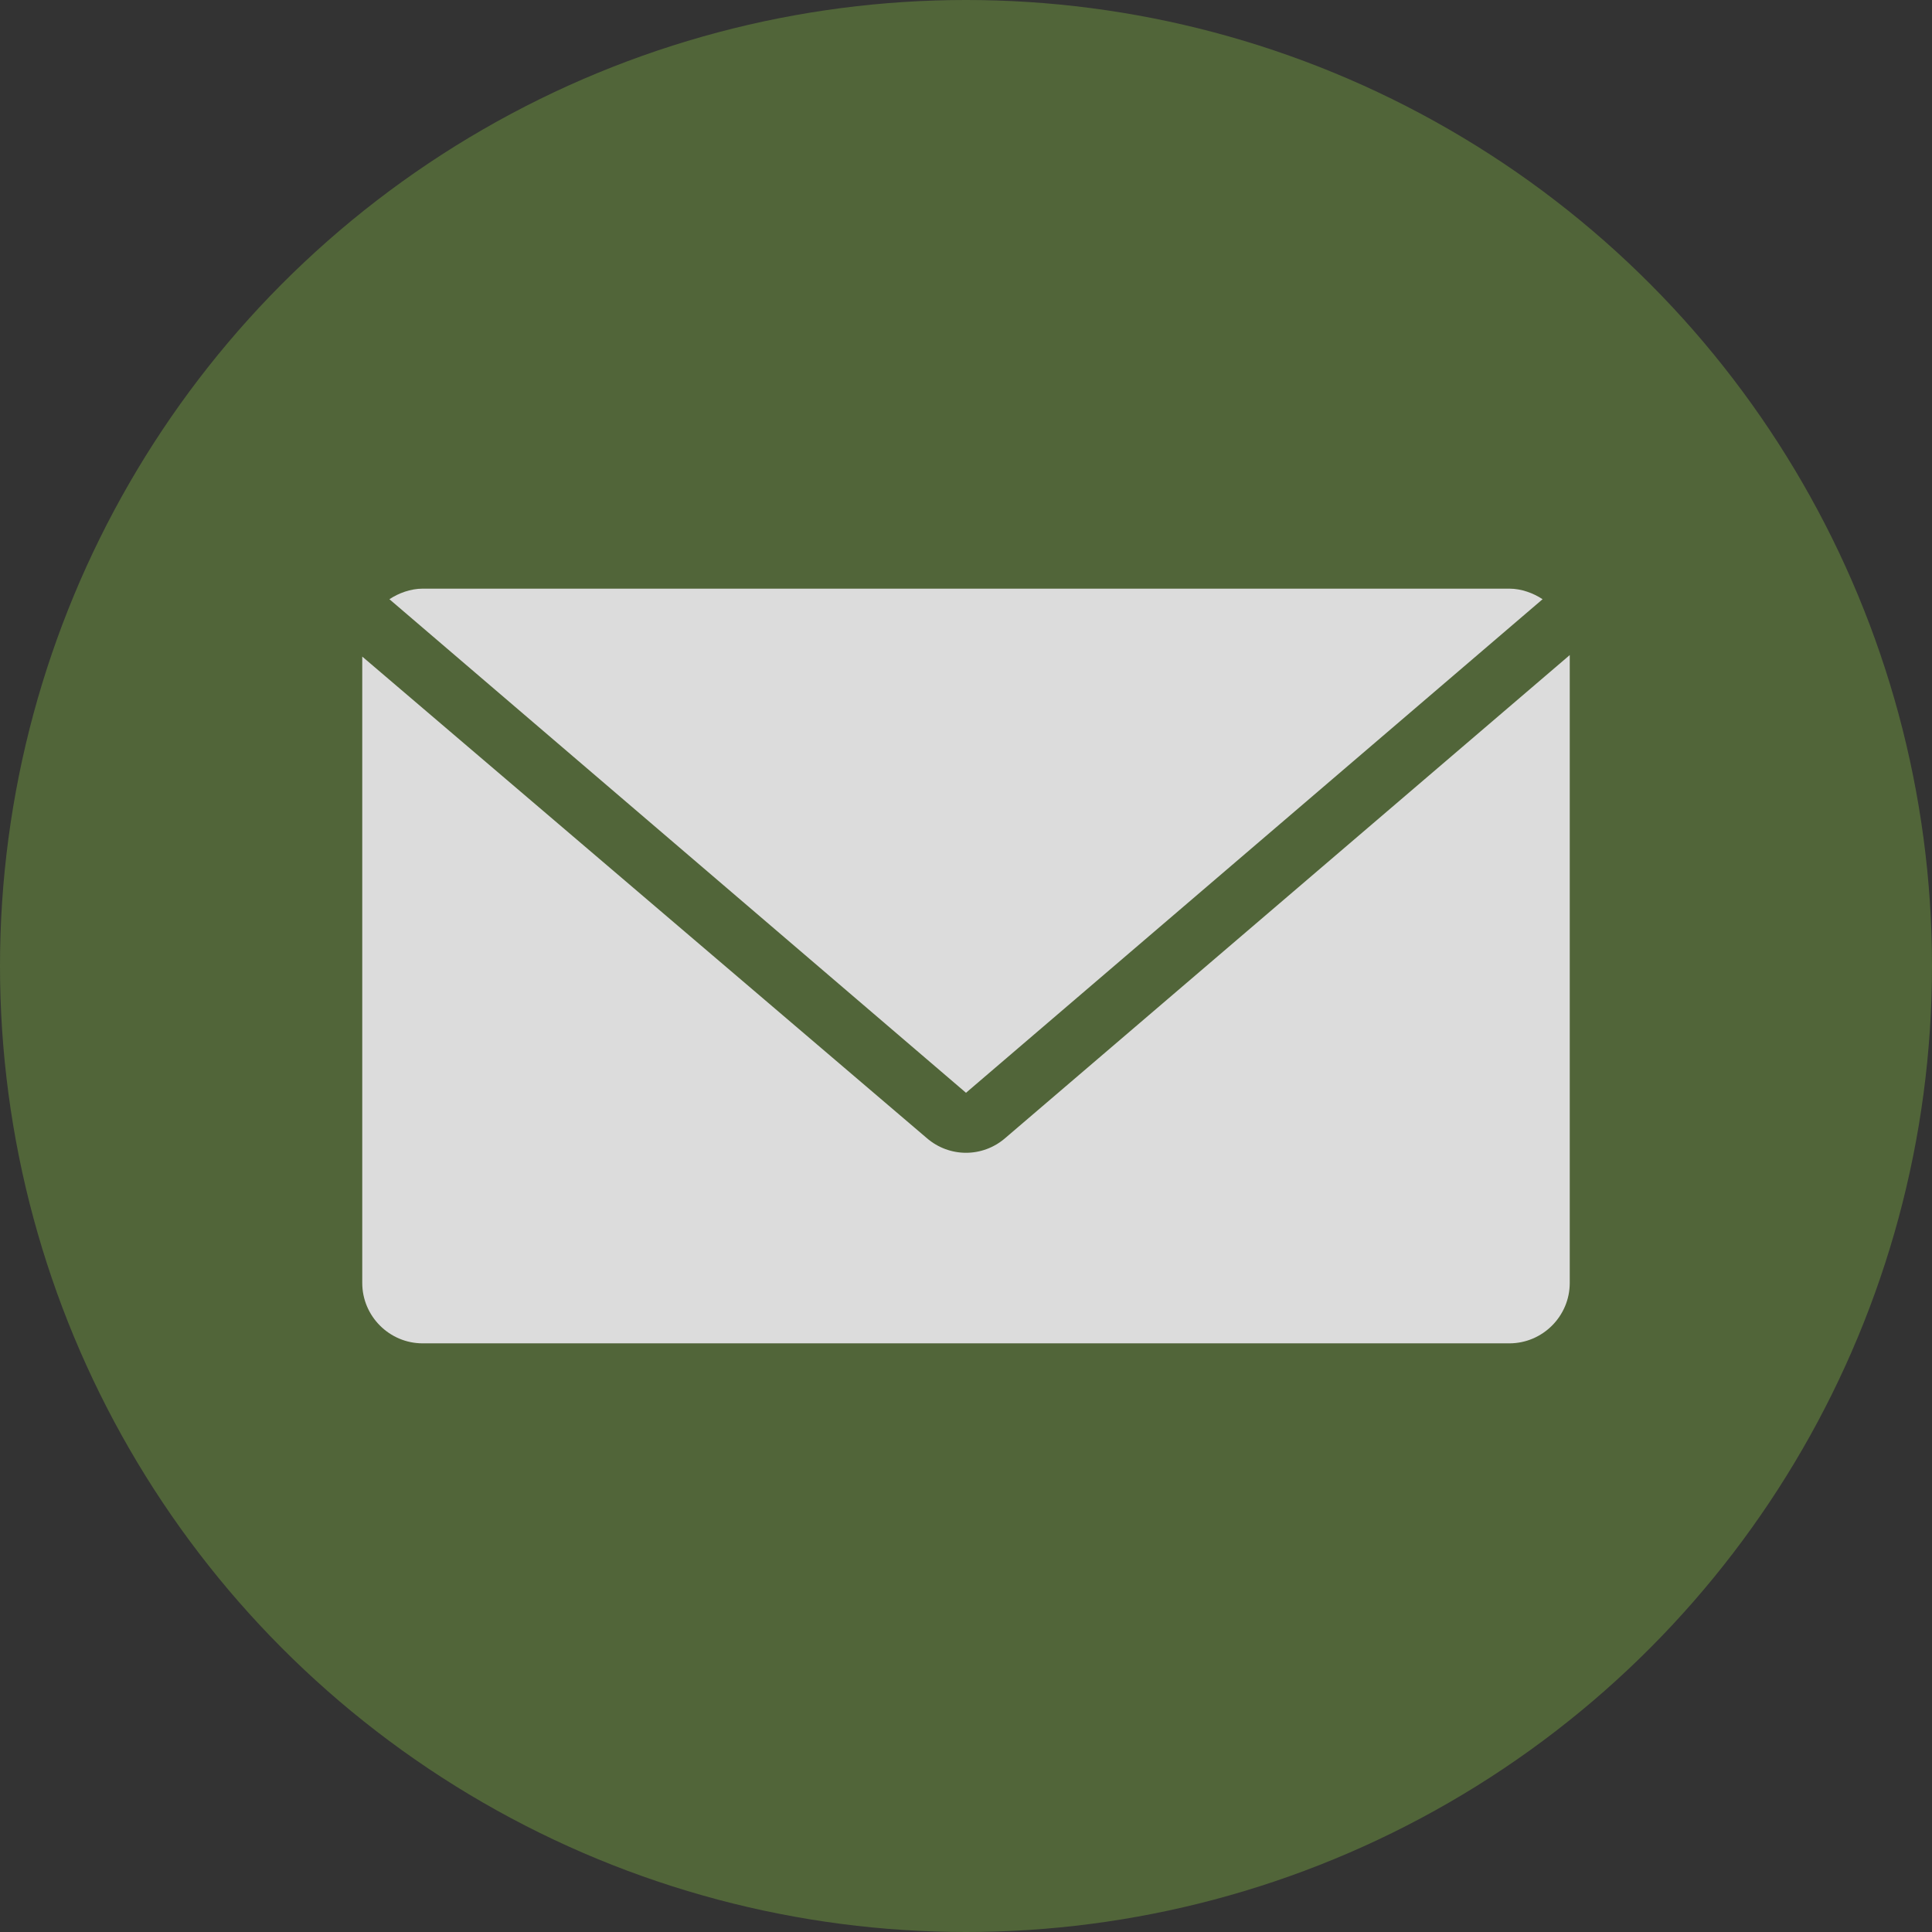
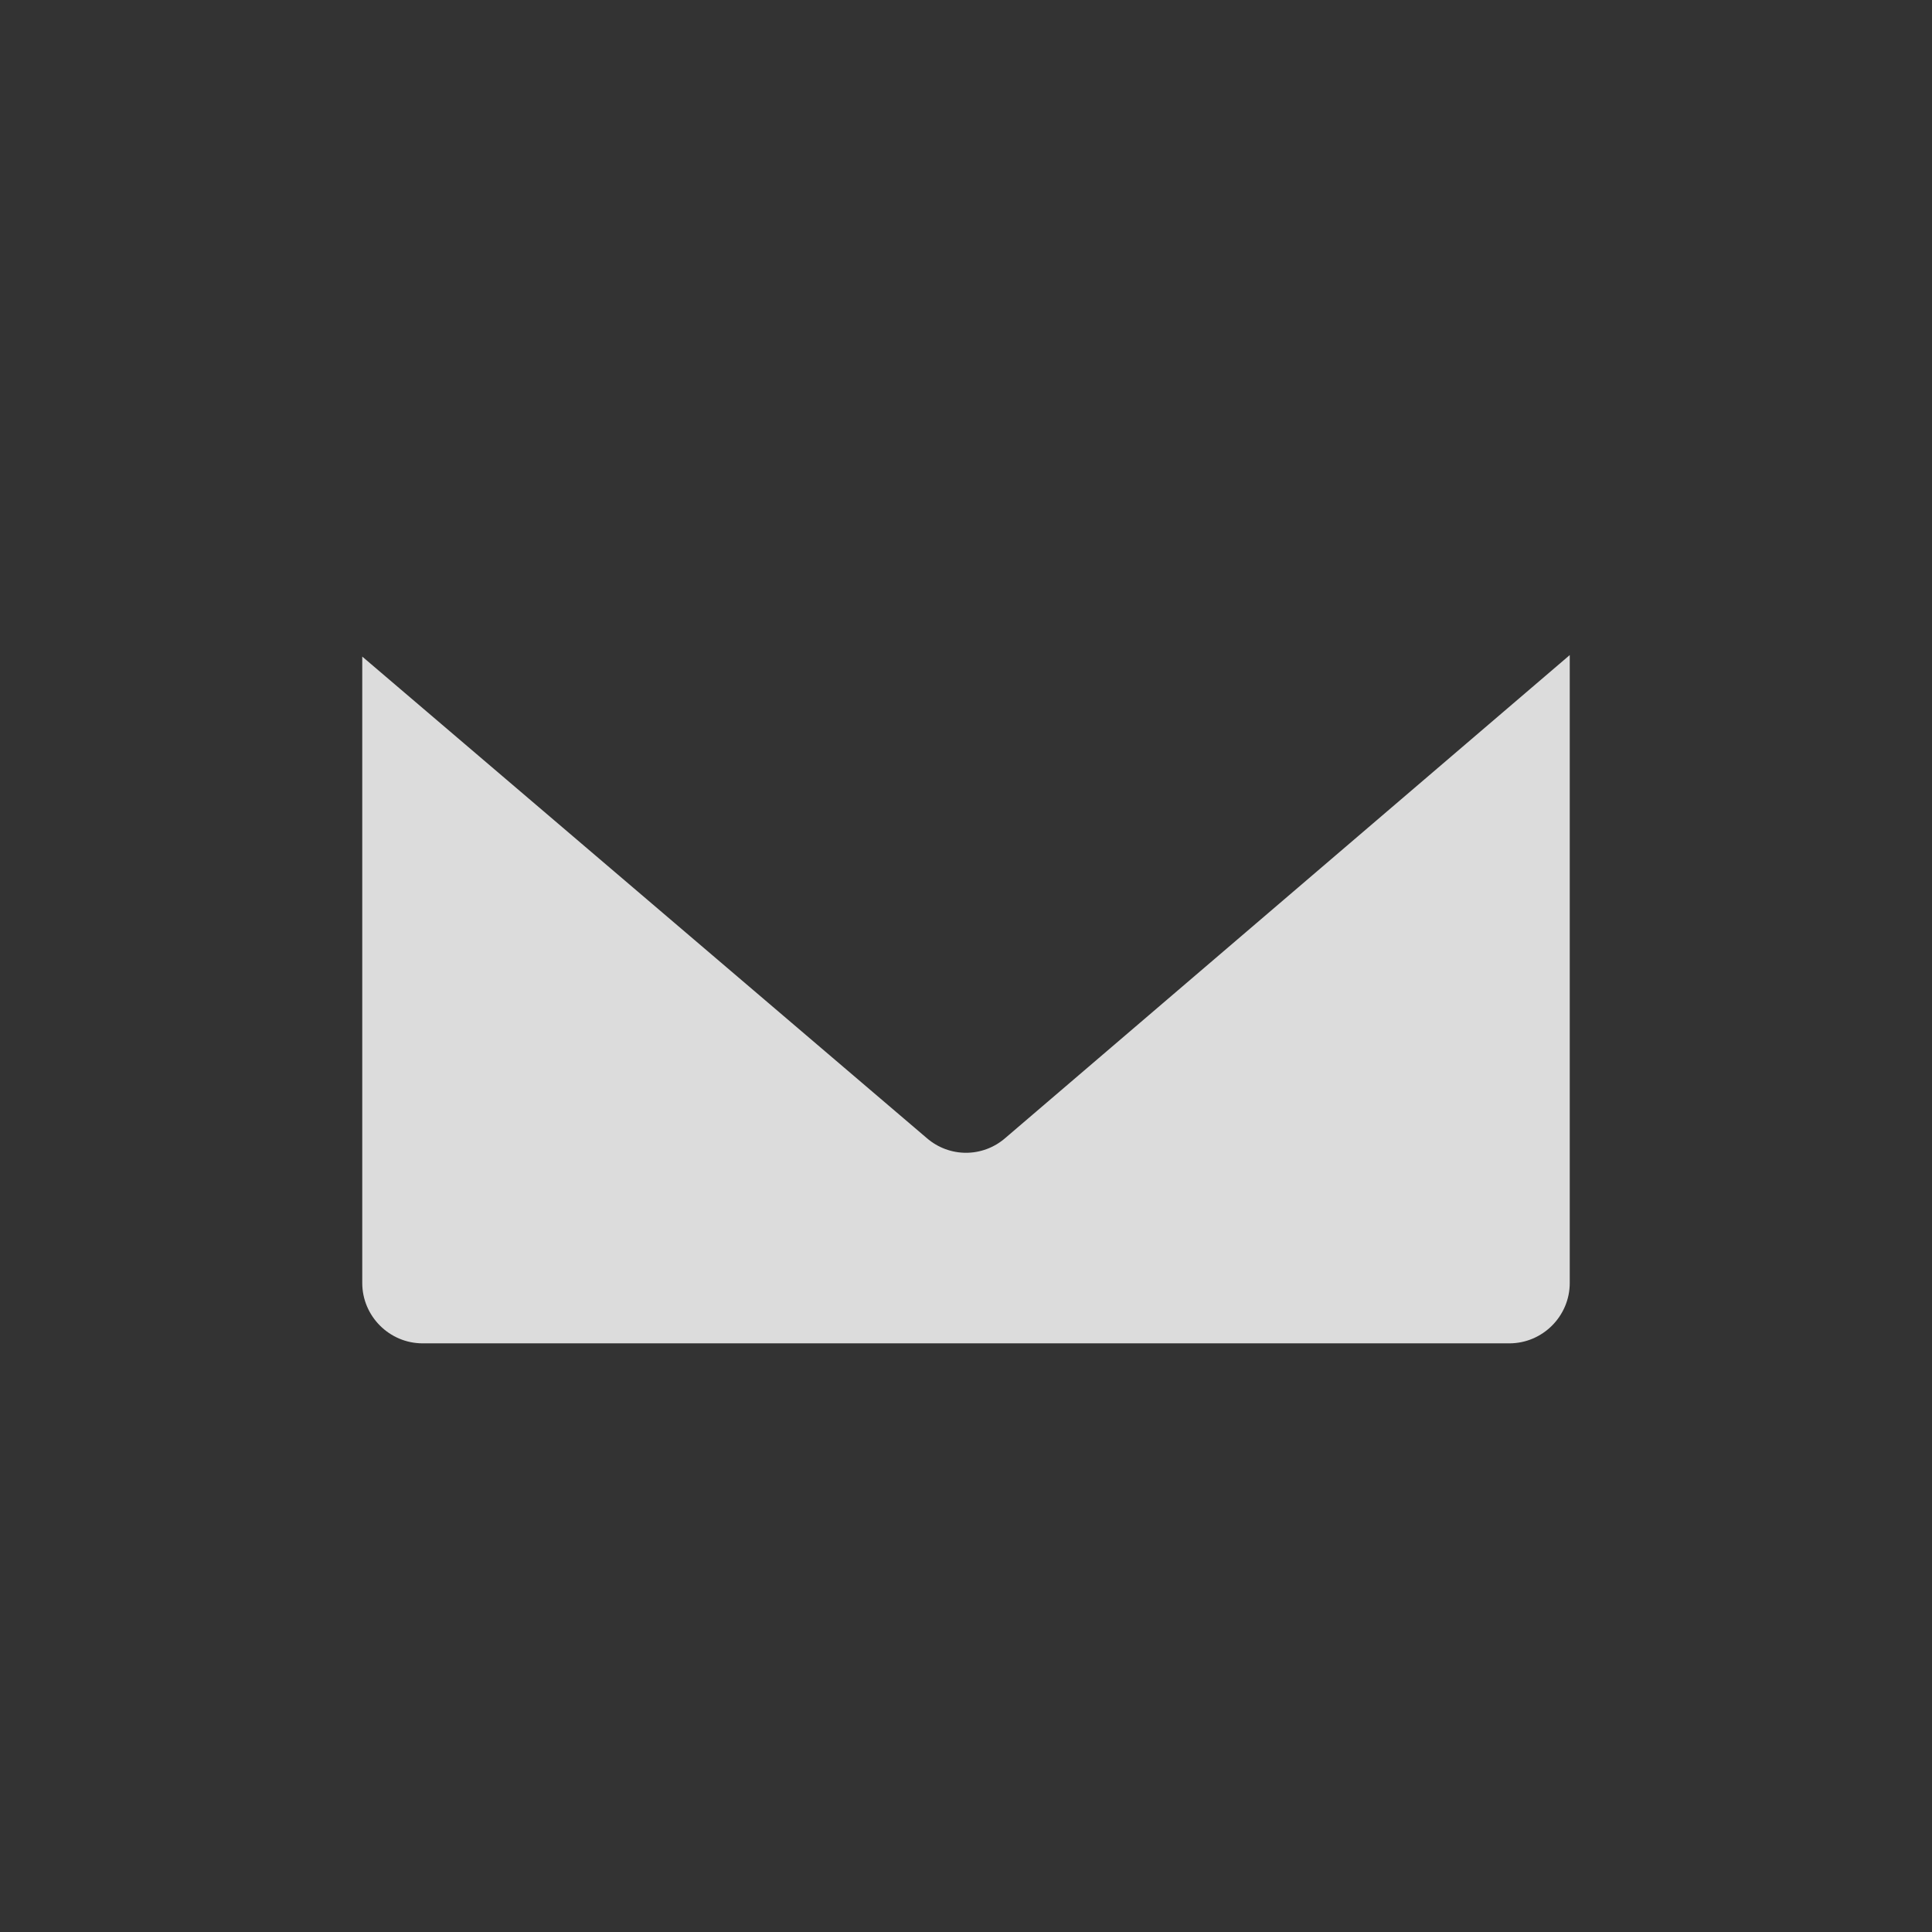
<svg xmlns="http://www.w3.org/2000/svg" xmlns:ns1="http://sodipodi.sourceforge.net/DTD/sodipodi-0.dtd" xmlns:ns2="http://www.inkscape.org/namespaces/inkscape" id="Layer_1" style="enable-background:new 0 0 128 128;" viewBox="0 0 128 128" xml:space="preserve" ns1:docname="1486564396-mail_81524.svg" ns2:version="1.2.2 (b0a8486, 2022-12-01)">
  <rect x="0" y="0" width="128" height="128" fill="#333333" stroke="none" />
  <defs id="defs157" />
  <style type="text/css" id="style132"> .st0{fill:#267CB5;} .st1{fill:#FFFFFF;} </style>
  <g id="g136" style="fill:#516539;fill-opacity:1">
-     <circle class="st0" cx="64" cy="64" r="64" id="circle134" style="fill:#516539;fill-opacity:1" />
-   </g>
+     </g>
  <g id="g142">
    <g id="g140">
-       <path class="st1" d="M64,28" id="path138" />
-     </g>
+       </g>
  </g>
  <g id="g152" style="fill:#dcdcdc;fill-opacity:1">
    <g id="g146" style="fill:#dcdcdc;fill-opacity:1">
-       <path class="st1" d="M64,72.4l38.2-32.7c-0.6-0.4-1.4-0.7-2.2-0.7H28c-0.8,0-1.6,0.3-2.2,0.7L64,72.4z" id="path144" style="fill:#dcdcdc;fill-opacity:1" />
-     </g>
+       </g>
    <g id="g150" style="fill:#dcdcdc;fill-opacity:1">
      <path class="st1" d="M66.6,75.4c-1.5,1.3-3.7,1.3-5.2,0L24,43.5V85c0,2.2,1.8,4,4,4h72c2.2,0,4-1.8,4-4V43.4L66.6,75.4z" id="path148" style="fill:#dcdcdc;fill-opacity:1" />
    </g>
  </g>
</svg>